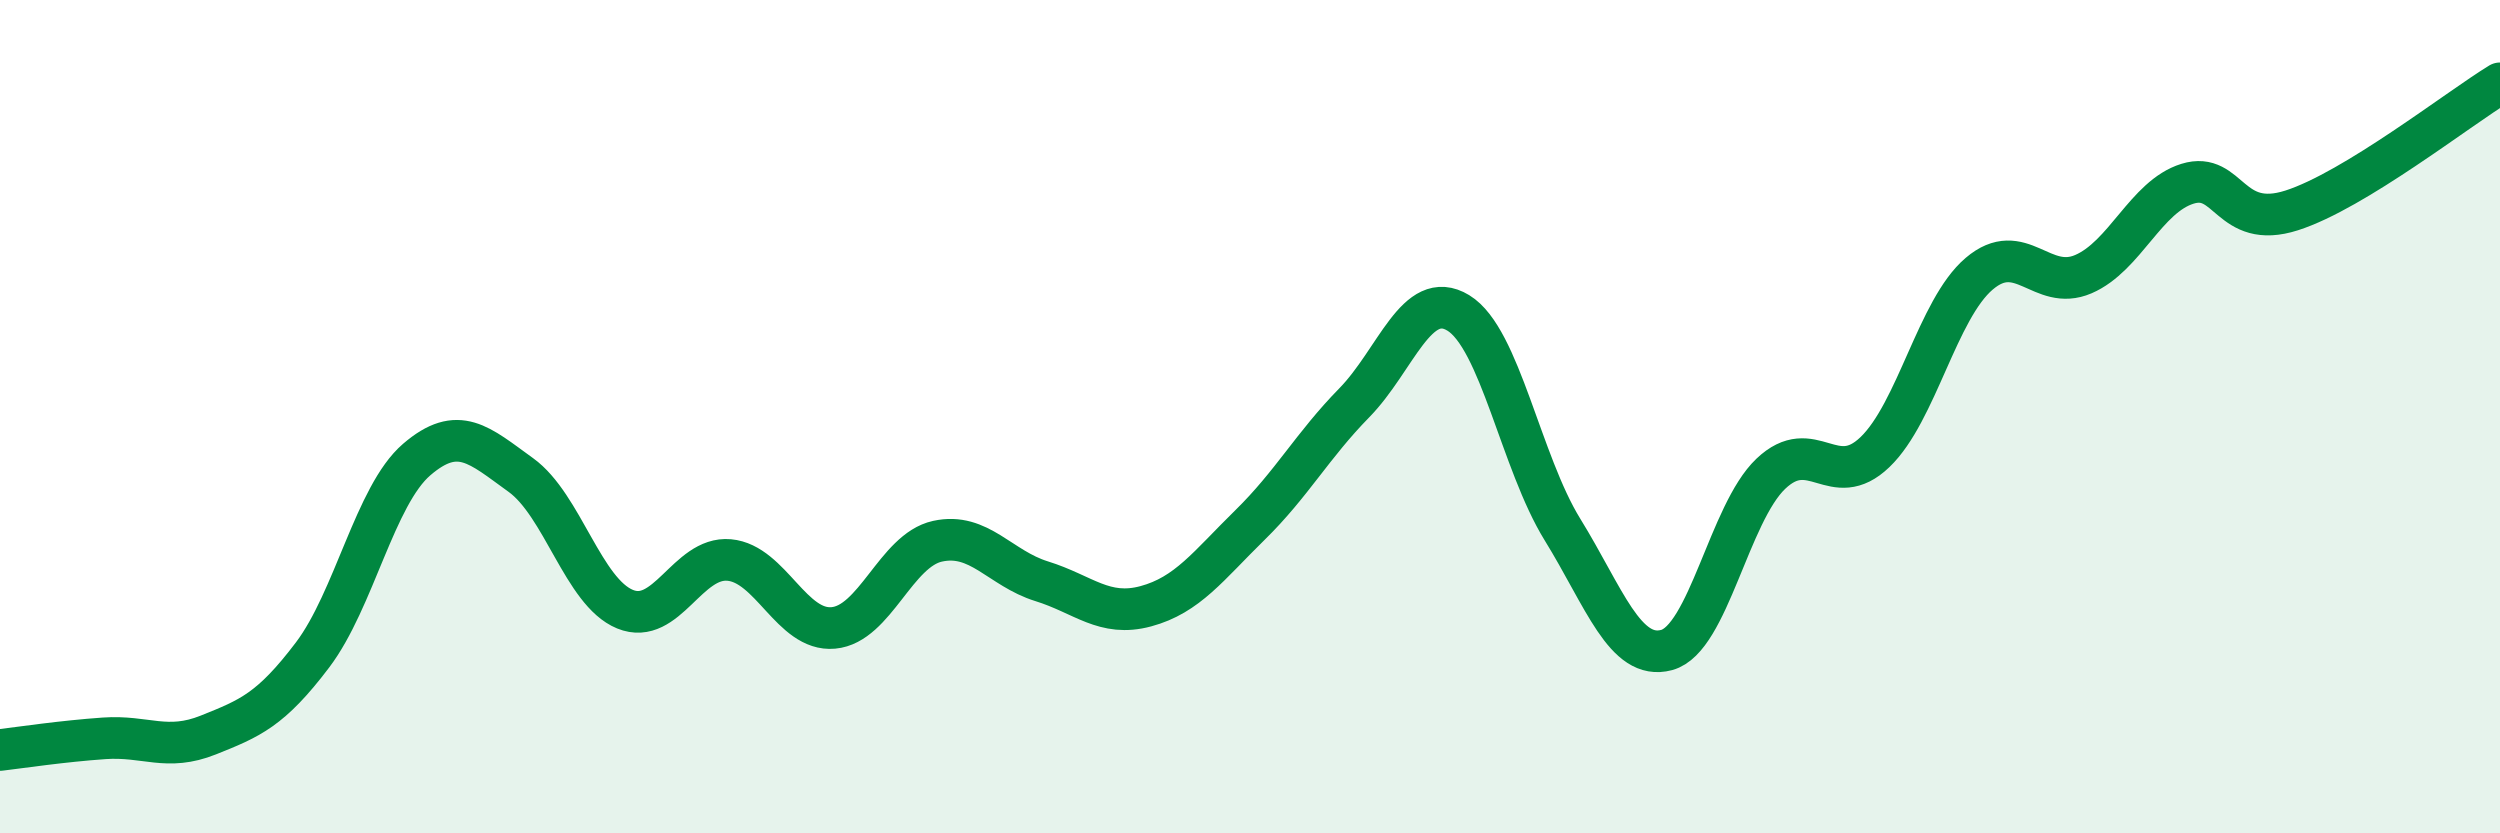
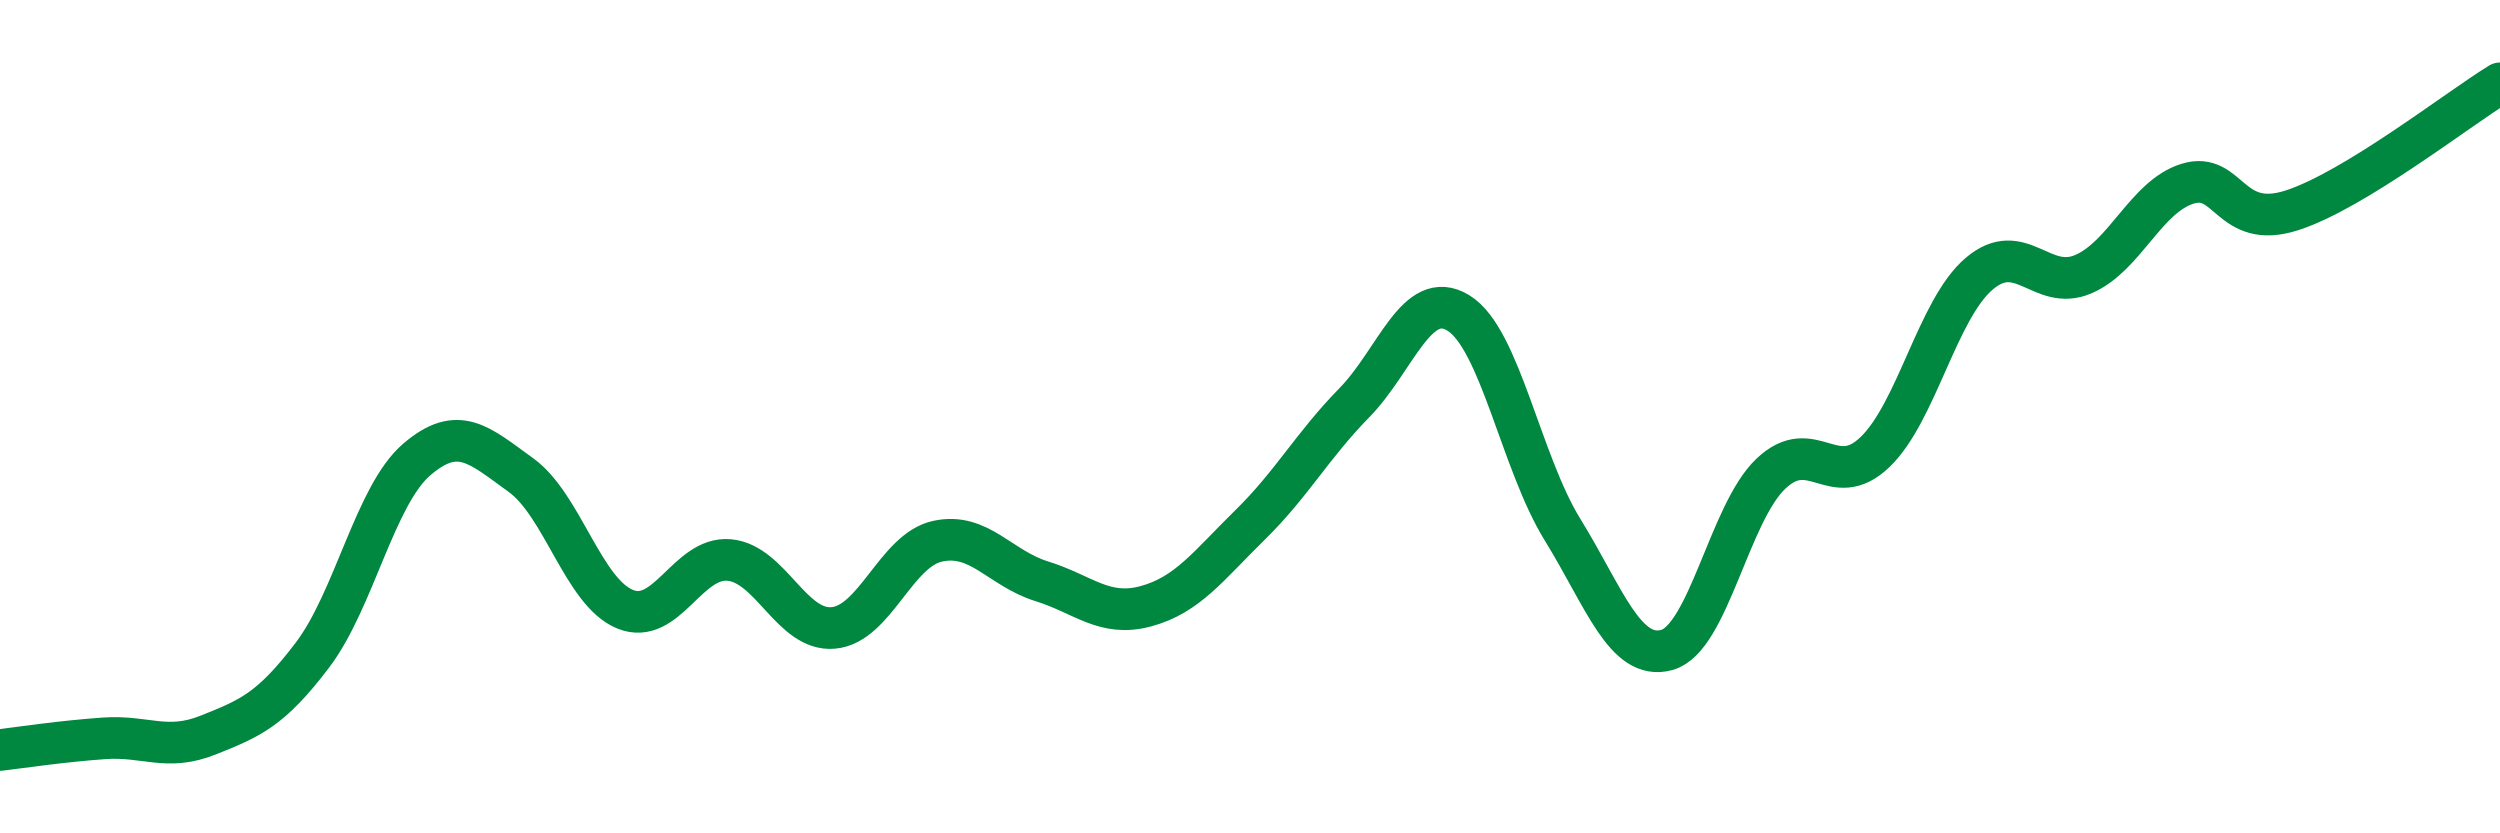
<svg xmlns="http://www.w3.org/2000/svg" width="60" height="20" viewBox="0 0 60 20">
-   <path d="M 0,18 C 0.5,17.94 1.5,17.79 2.5,17.72 C 3.5,17.65 4,18.04 5,17.64 C 6,17.24 6.5,17.04 7.5,15.72 C 8.5,14.4 9,11.89 10,11.03 C 11,10.17 11.5,10.68 12.5,11.4 C 13.5,12.12 14,14.21 15,14.62 C 16,15.03 16.5,13.35 17.5,13.44 C 18.5,13.53 19,15.16 20,15.07 C 21,14.98 21.5,13.21 22.5,12.99 C 23.5,12.77 24,13.64 25,13.95 C 26,14.26 26.5,14.82 27.5,14.55 C 28.5,14.28 29,13.58 30,12.6 C 31,11.62 31.5,10.69 32.5,9.67 C 33.5,8.65 34,6.9 35,7.51 C 36,8.12 36.5,11.09 37.5,12.71 C 38.5,14.33 39,15.87 40,15.6 C 41,15.33 41.5,12.32 42.5,11.37 C 43.5,10.42 44,11.81 45,10.85 C 46,9.89 46.5,7.42 47.5,6.57 C 48.5,5.72 49,7.01 50,6.58 C 51,6.15 51.5,4.72 52.5,4.41 C 53.5,4.1 53.5,5.53 55,5.05 C 56.5,4.57 59,2.61 60,2L60 20L0 20Z" fill="#008740" opacity="0.1" stroke-linecap="round" stroke-linejoin="round" />
  <path d="M 0,18 C 0.5,17.94 1.5,17.79 2.5,17.72 C 3.5,17.65 4,18.04 5,17.64 C 6,17.24 6.5,17.04 7.5,15.72 C 8.5,14.4 9,11.89 10,11.03 C 11,10.17 11.5,10.68 12.5,11.4 C 13.5,12.12 14,14.21 15,14.62 C 16,15.03 16.5,13.35 17.5,13.44 C 18.5,13.53 19,15.16 20,15.07 C 21,14.98 21.5,13.21 22.5,12.99 C 23.5,12.77 24,13.64 25,13.95 C 26,14.26 26.5,14.82 27.5,14.55 C 28.5,14.28 29,13.58 30,12.6 C 31,11.62 31.5,10.69 32.5,9.67 C 33.5,8.65 34,6.9 35,7.51 C 36,8.12 36.5,11.09 37.5,12.71 C 38.5,14.33 39,15.87 40,15.6 C 41,15.33 41.5,12.32 42.5,11.37 C 43.5,10.42 44,11.81 45,10.85 C 46,9.89 46.5,7.42 47.5,6.57 C 48.5,5.72 49,7.01 50,6.58 C 51,6.15 51.5,4.72 52.5,4.41 C 53.5,4.1 53.5,5.53 55,5.05 C 56.5,4.57 59,2.61 60,2" stroke="#008740" stroke-width="1" fill="none" stroke-linecap="round" stroke-linejoin="round" />
</svg>